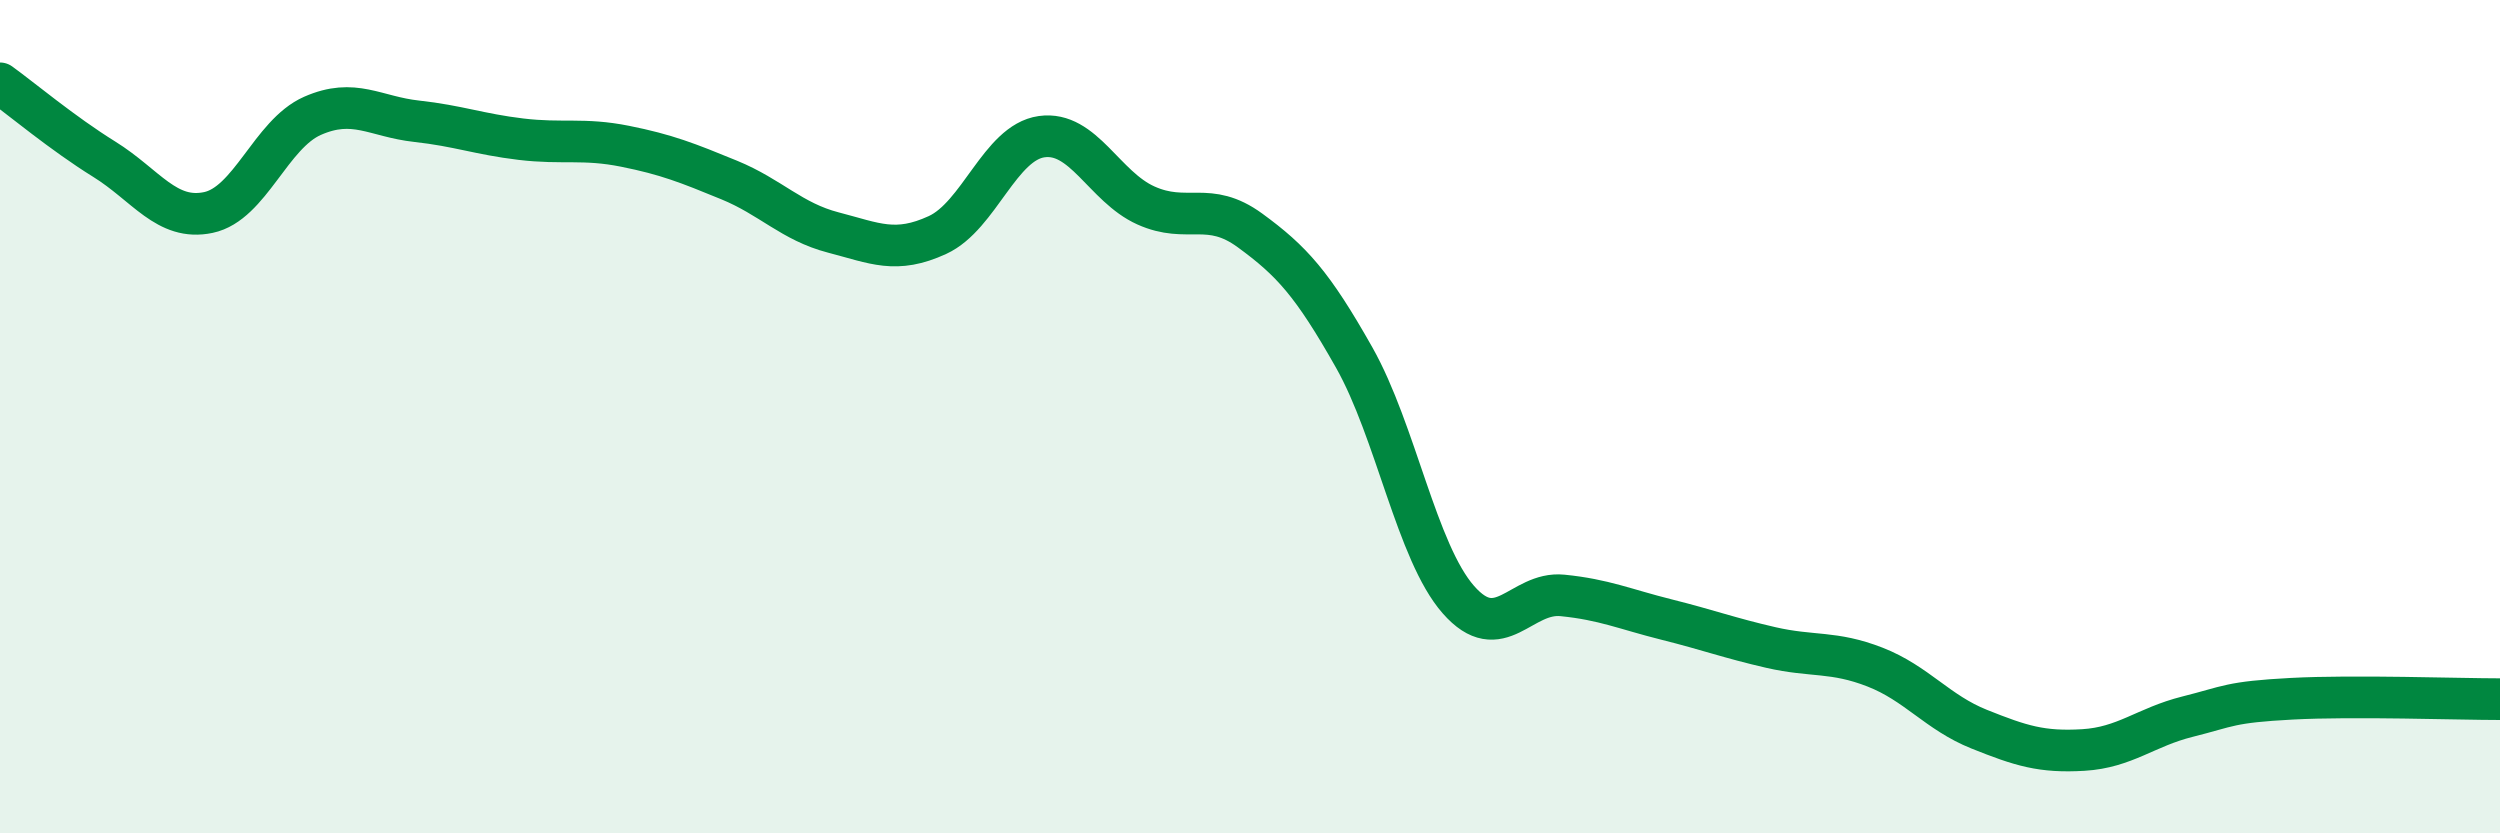
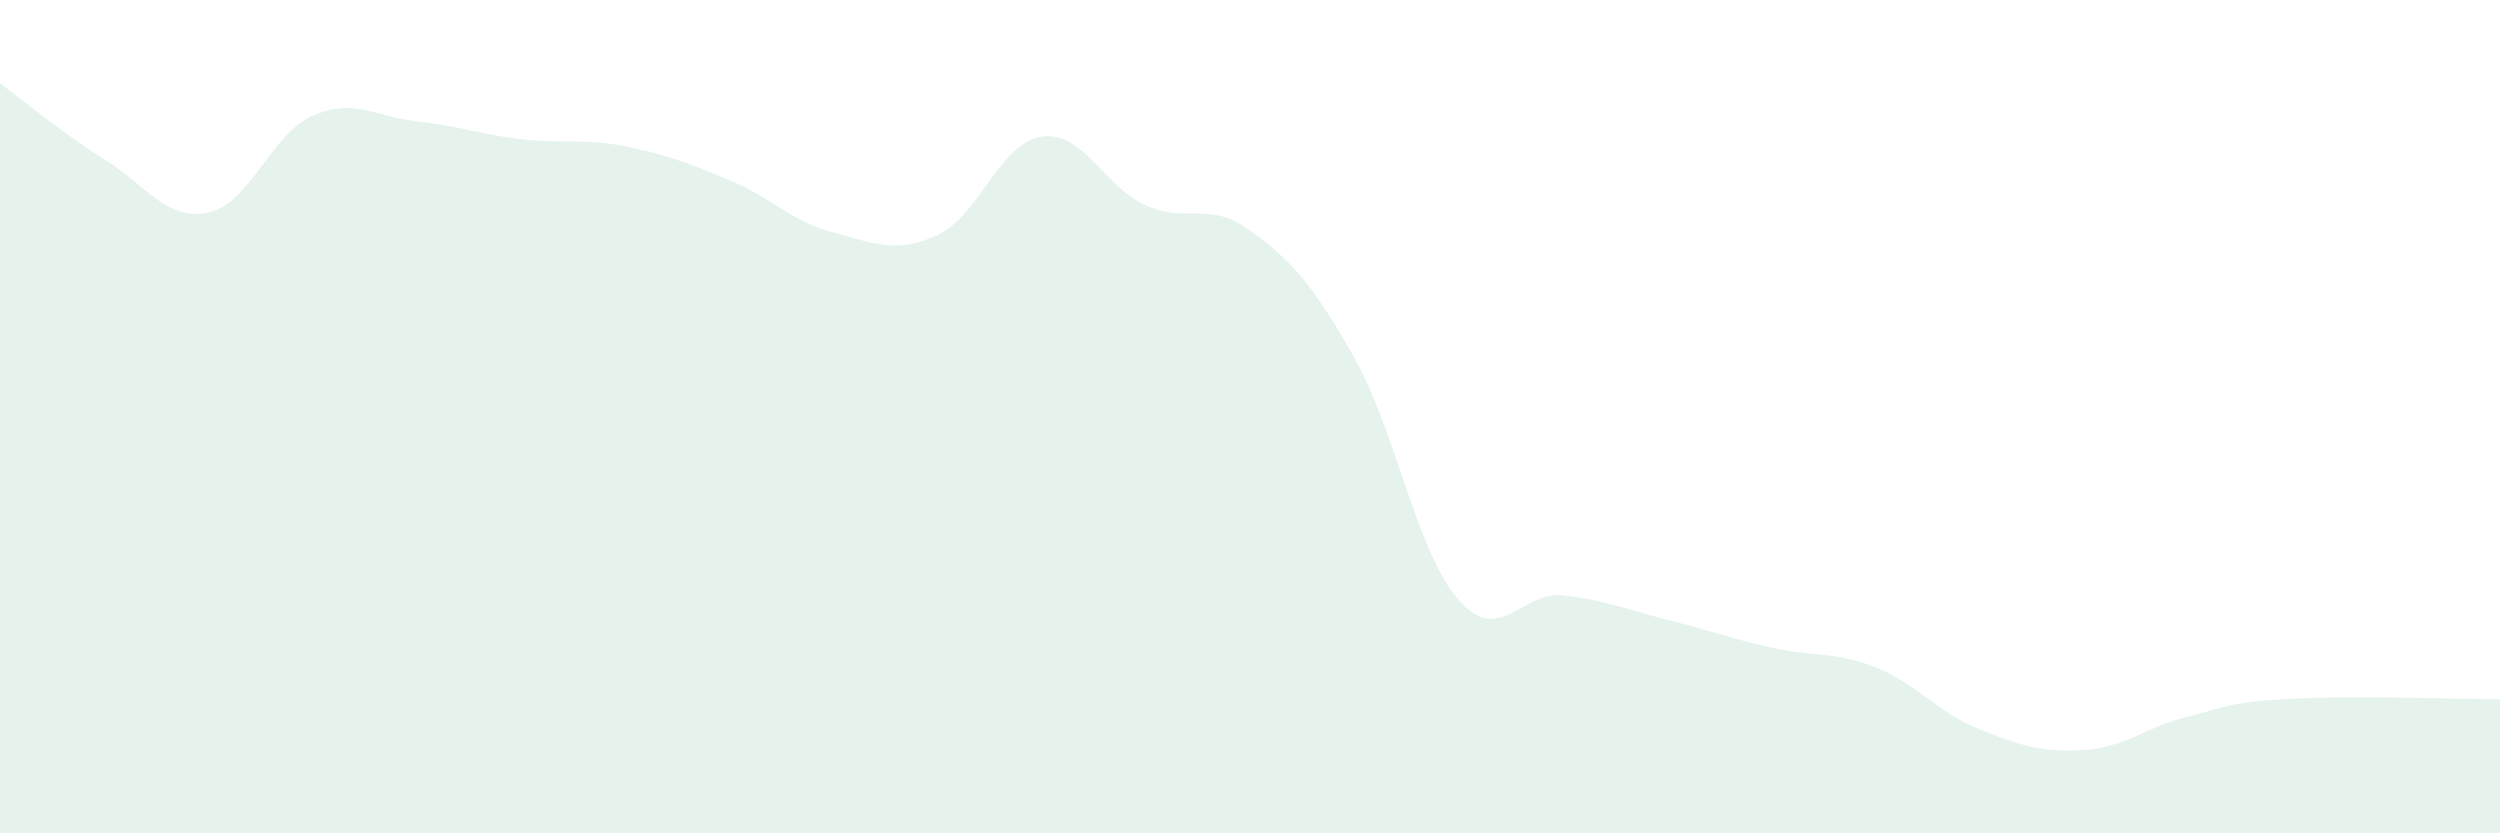
<svg xmlns="http://www.w3.org/2000/svg" width="60" height="20" viewBox="0 0 60 20">
  <path d="M 0,2 C 0.5,2.36 1.5,3.2 2.5,3.82 C 3.5,4.44 4,5.31 5,5.1 C 6,4.89 6.5,3.22 7.5,2.78 C 8.5,2.34 9,2.8 10,2.91 C 11,3.02 11.5,3.22 12.5,3.34 C 13.5,3.46 14,3.31 15,3.51 C 16,3.71 16.5,3.91 17.5,4.32 C 18.5,4.73 19,5.32 20,5.58 C 21,5.84 21.5,6.1 22.5,5.64 C 23.5,5.18 24,3.42 25,3.28 C 26,3.14 26.5,4.48 27.5,4.93 C 28.5,5.38 29,4.8 30,5.53 C 31,6.26 31.5,6.81 32.5,8.58 C 33.5,10.35 34,13.25 35,14.39 C 36,15.53 36.5,14.19 37.5,14.29 C 38.5,14.39 39,14.62 40,14.87 C 41,15.12 41.5,15.31 42.5,15.54 C 43.5,15.77 44,15.62 45,16.01 C 46,16.4 46.5,17.1 47.5,17.5 C 48.5,17.9 49,18.06 50,18 C 51,17.94 51.5,17.45 52.5,17.2 C 53.5,16.95 53.5,16.85 55,16.77 C 56.5,16.69 59,16.78 60,16.78L60 20L0 20Z" fill="#008740" opacity="0.1" stroke-linecap="round" stroke-linejoin="round" />
-   <path d="M 0,2 C 0.5,2.36 1.5,3.2 2.5,3.82 C 3.5,4.44 4,5.31 5,5.1 C 6,4.89 6.5,3.22 7.5,2.78 C 8.5,2.34 9,2.8 10,2.91 C 11,3.02 11.5,3.22 12.5,3.34 C 13.5,3.46 14,3.31 15,3.51 C 16,3.71 16.5,3.91 17.5,4.32 C 18.5,4.73 19,5.32 20,5.58 C 21,5.84 21.5,6.1 22.5,5.64 C 23.5,5.18 24,3.42 25,3.28 C 26,3.14 26.5,4.48 27.5,4.93 C 28.5,5.38 29,4.8 30,5.53 C 31,6.26 31.5,6.81 32.5,8.58 C 33.5,10.35 34,13.25 35,14.39 C 36,15.53 36.5,14.19 37.5,14.29 C 38.5,14.39 39,14.62 40,14.87 C 41,15.12 41.5,15.31 42.5,15.54 C 43.5,15.77 44,15.62 45,16.01 C 46,16.4 46.5,17.1 47.5,17.5 C 48.5,17.9 49,18.06 50,18 C 51,17.94 51.5,17.45 52.5,17.2 C 53.5,16.95 53.5,16.85 55,16.77 C 56.5,16.69 59,16.78 60,16.78" stroke="#008740" stroke-width="1" fill="none" stroke-linecap="round" stroke-linejoin="round" />
</svg>